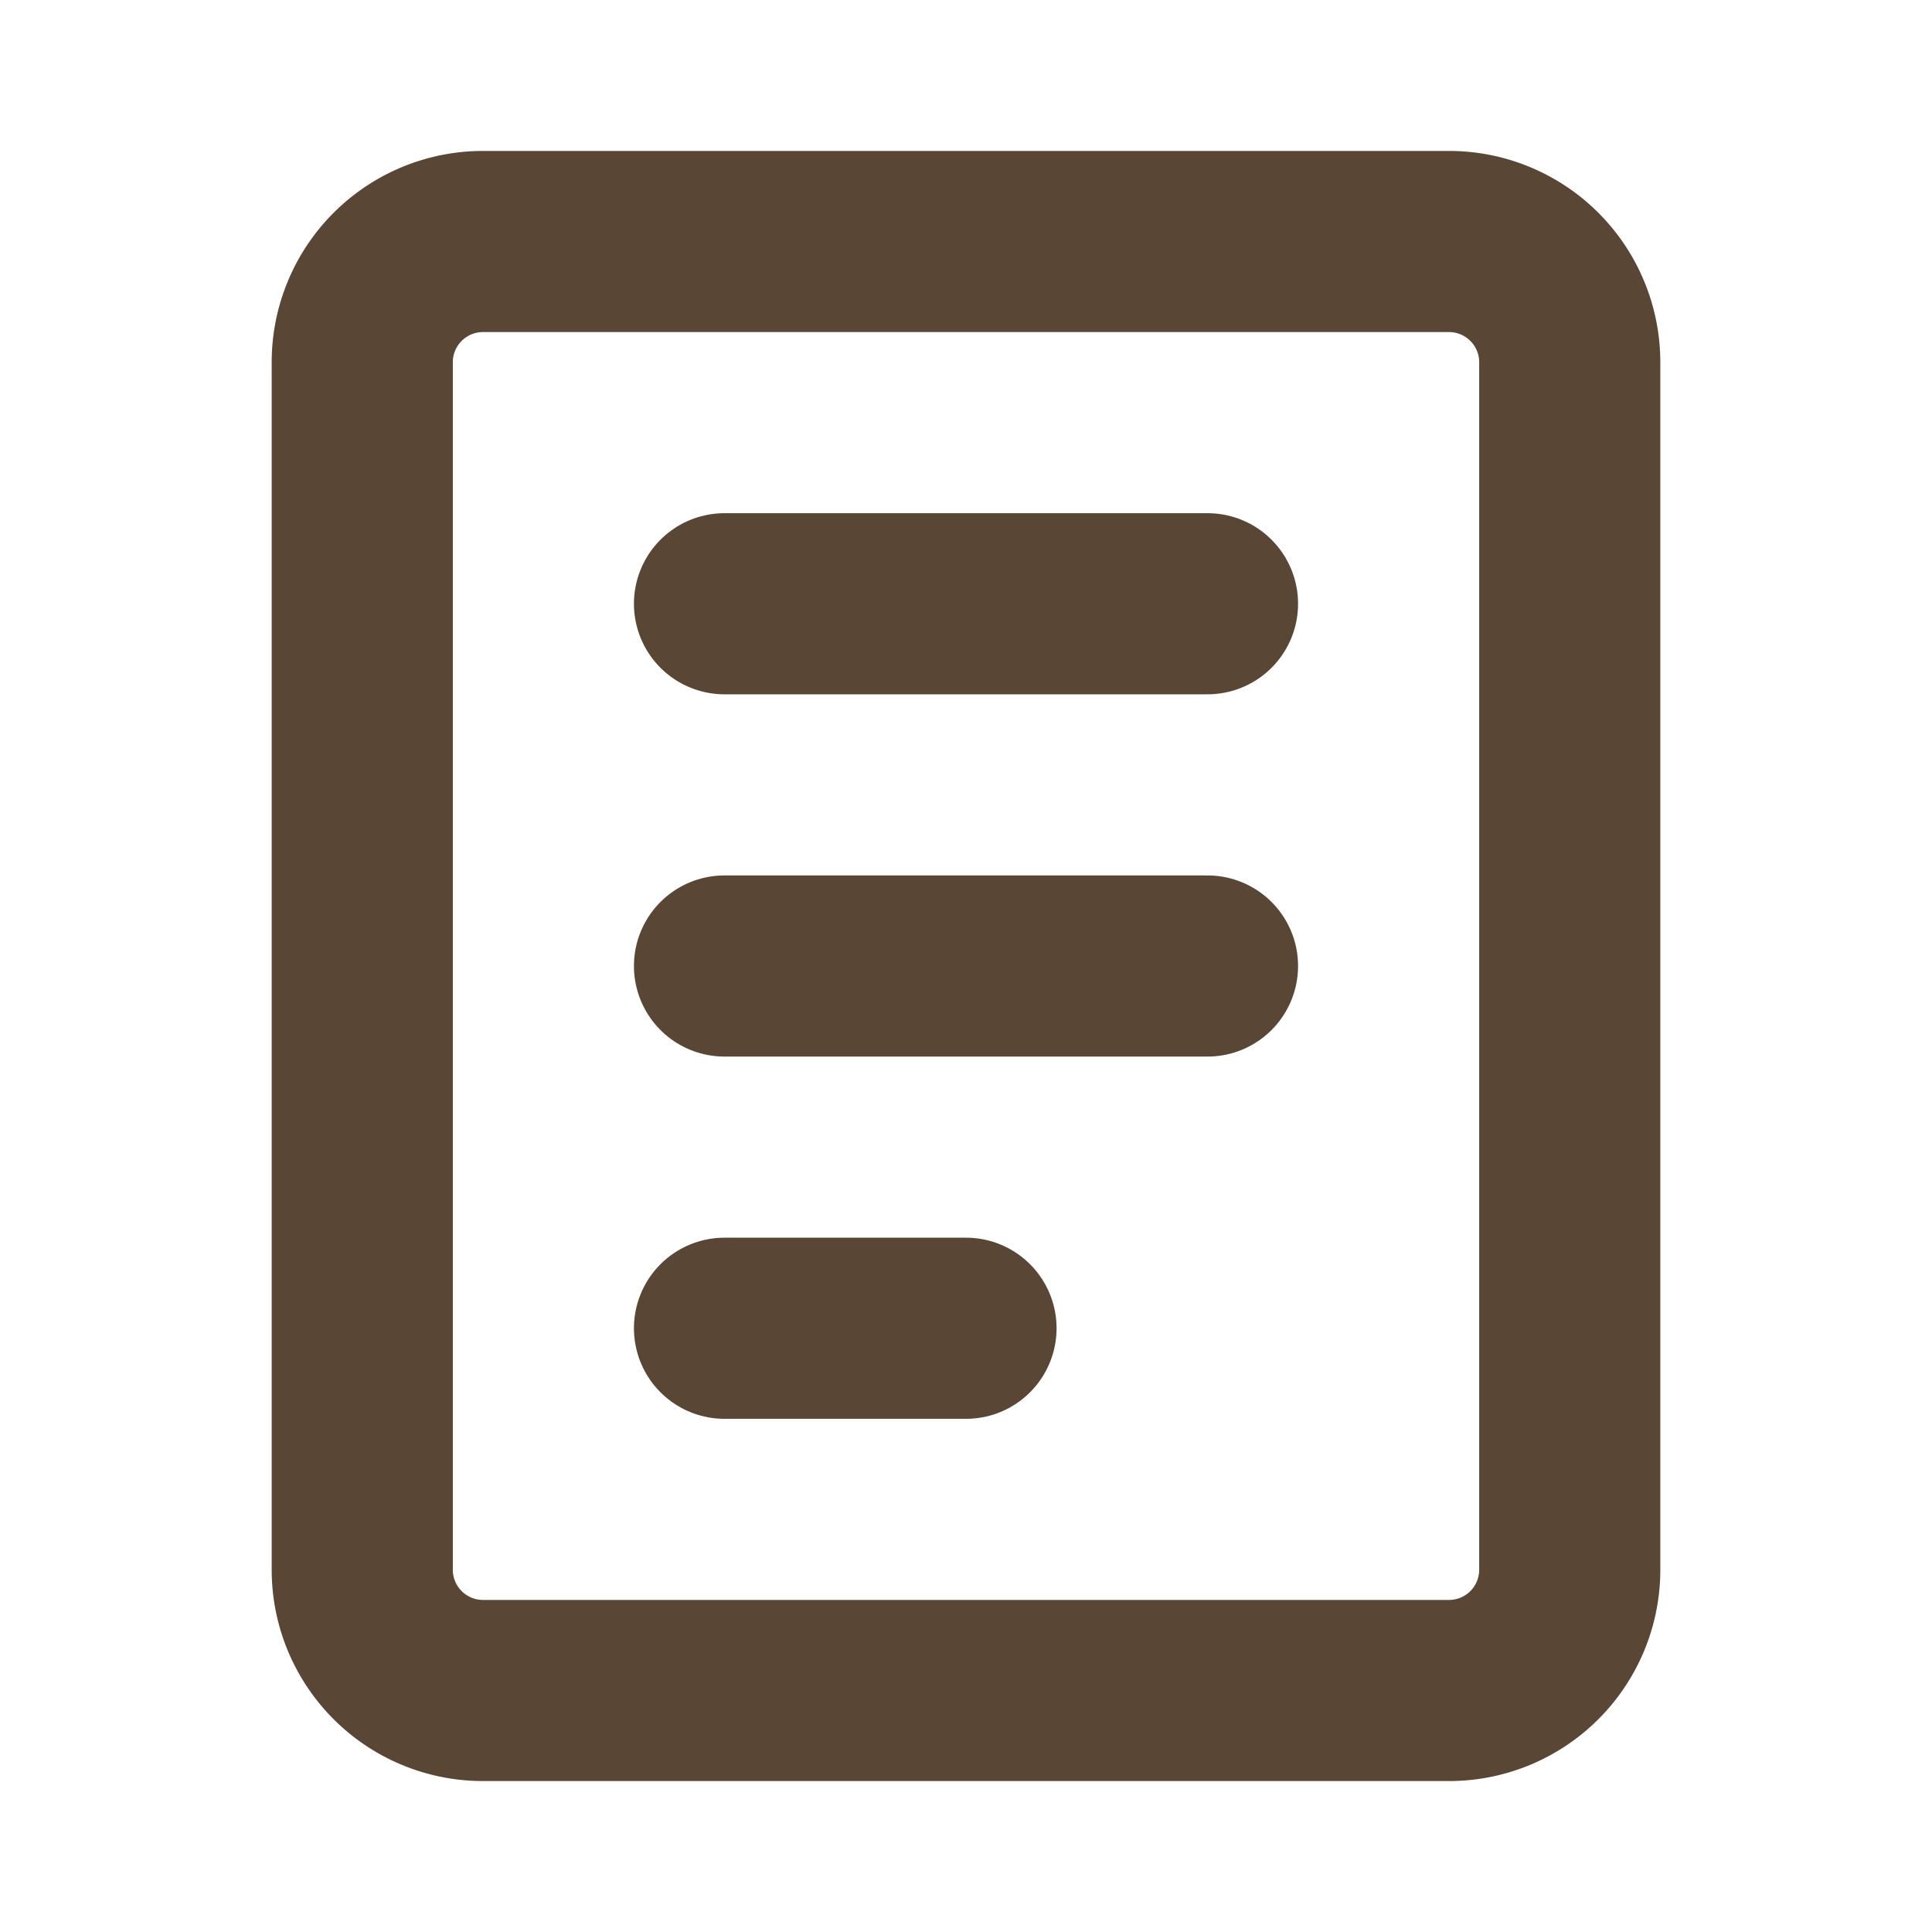
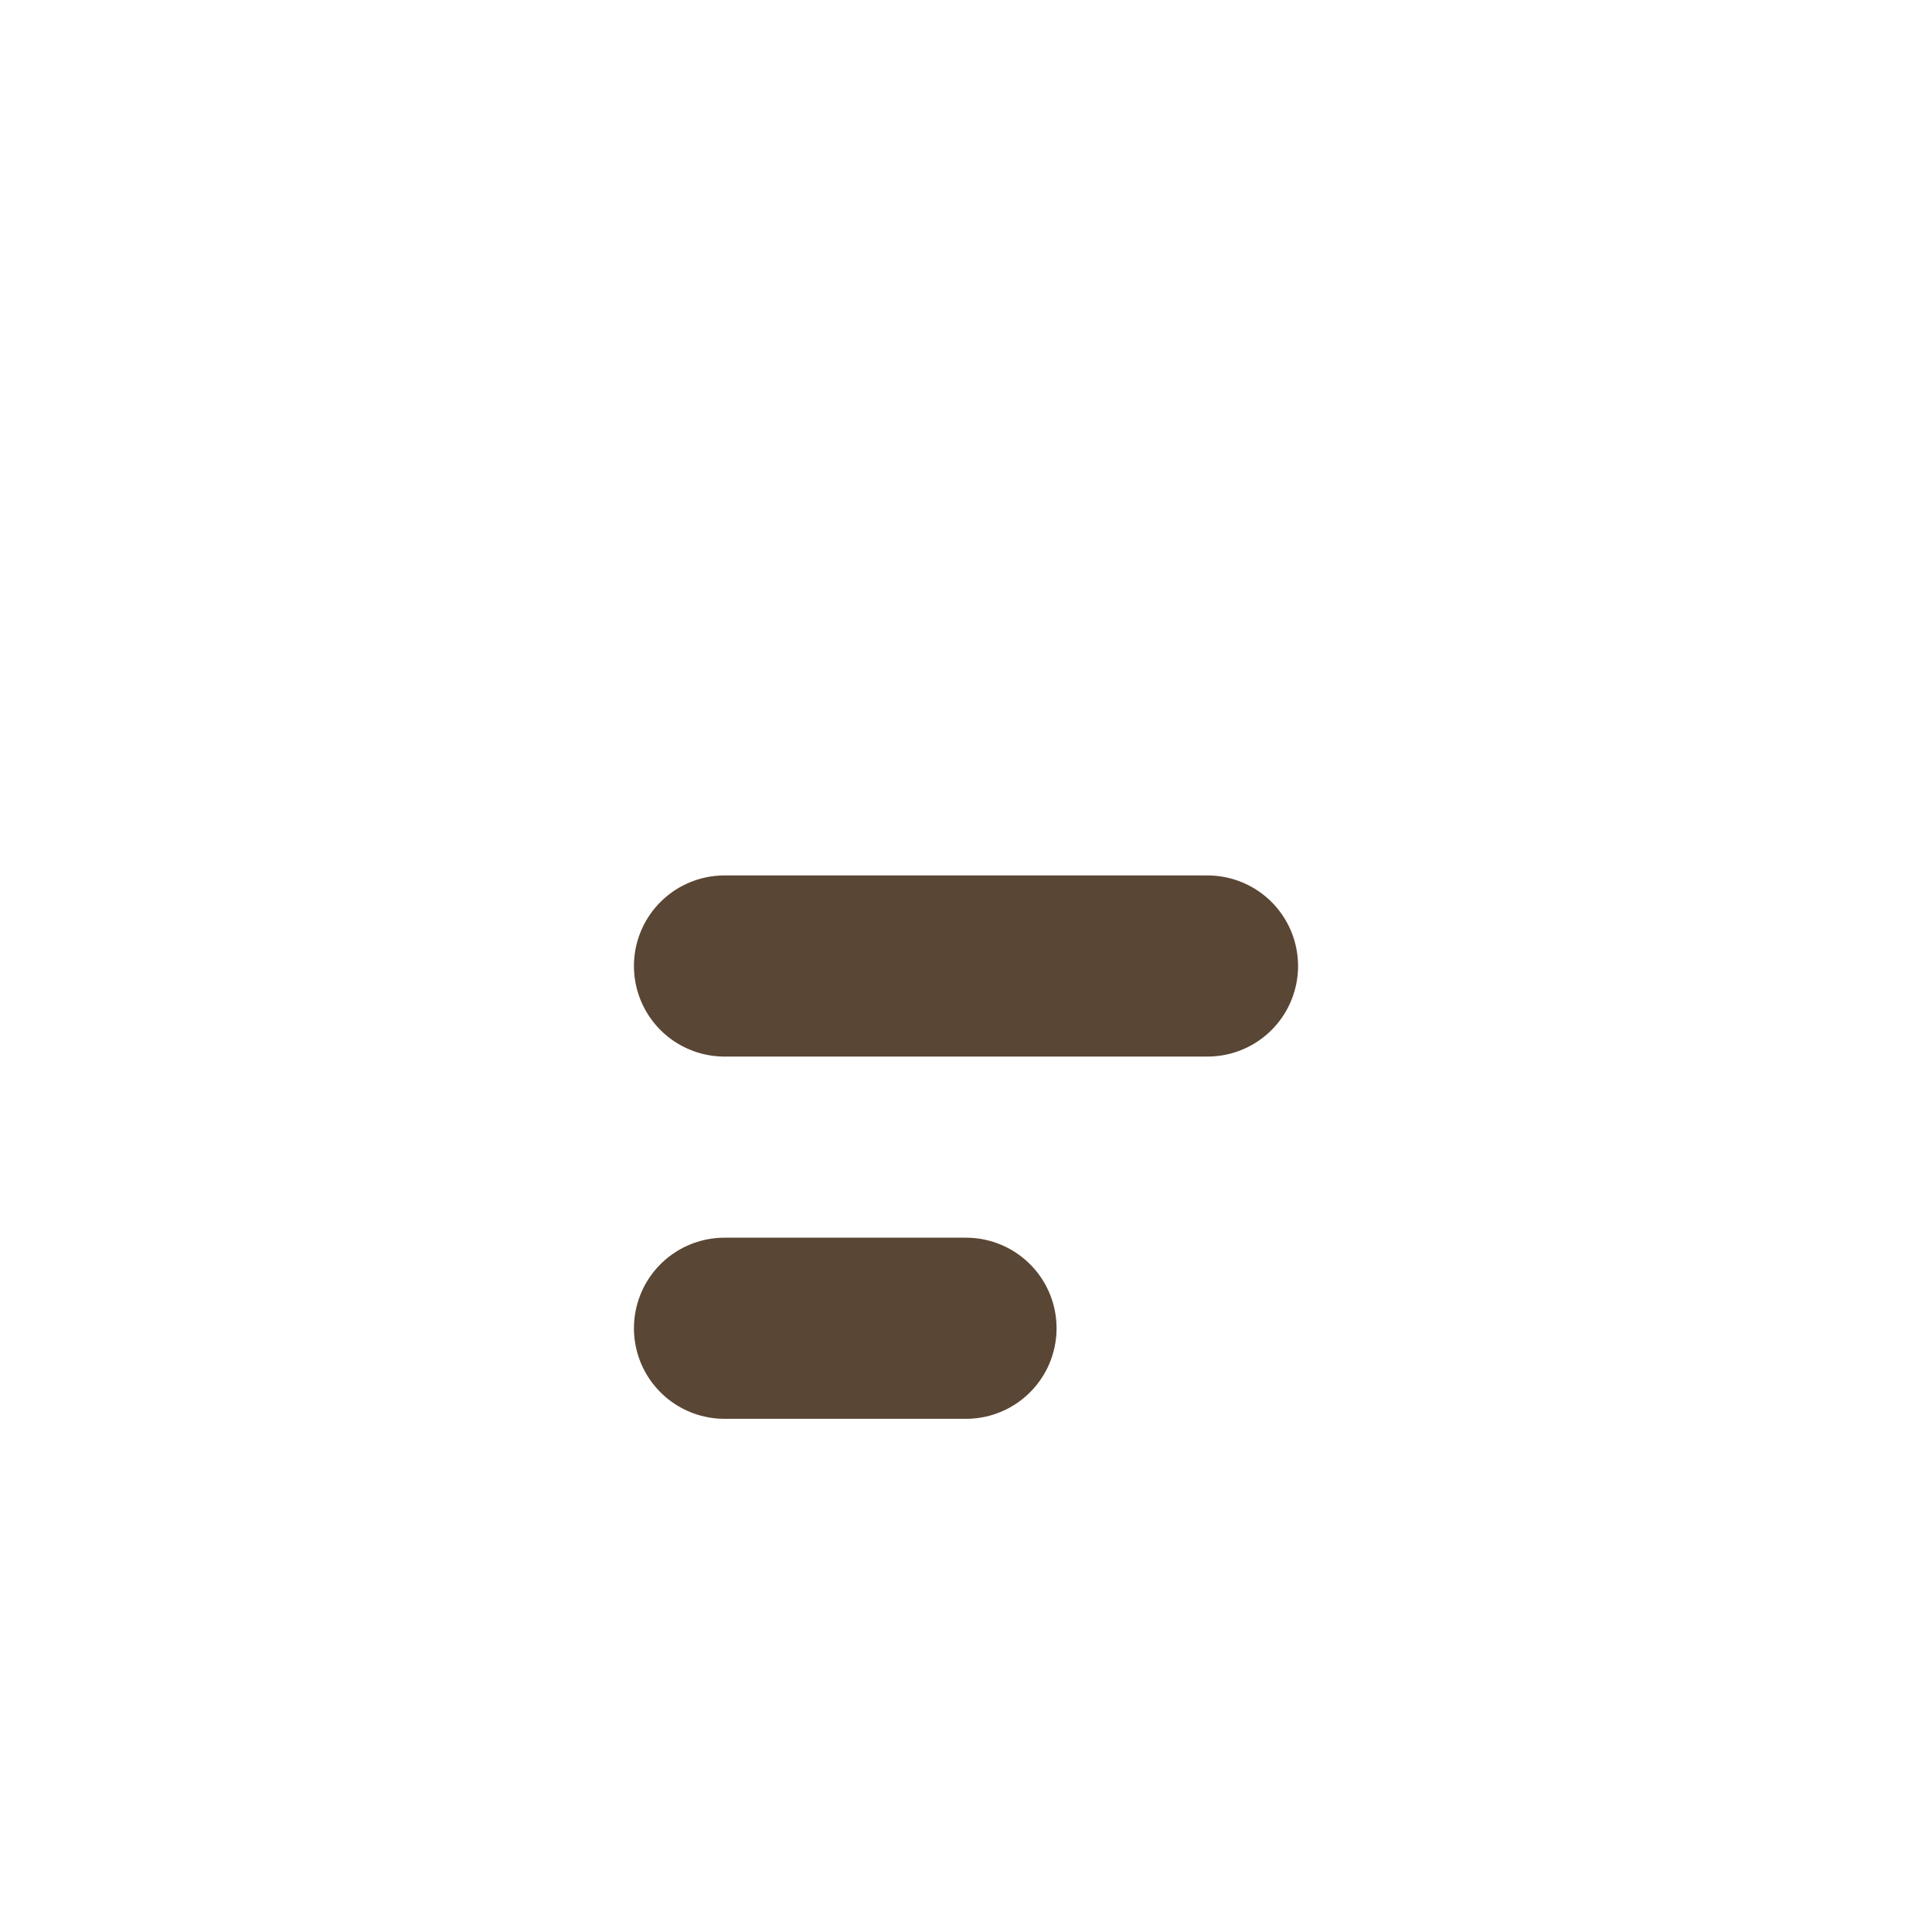
<svg xmlns="http://www.w3.org/2000/svg" width="16" height="16" viewBox="0 0 16 16" fill="none" stroke="#5A4634" stroke-width="1.5" stroke-linecap="round" stroke-linejoin="round">
-   <path d="M4 2h8a1 1 0 0 1 1 1v10a1 1 0 0 1-1 1H4a1 1 0 0 1-1-1V3a1 1 0 0 1 1-1z" />
-   <path d="M6 5h4" />
  <path d="M6 8h4" />
  <path d="M6 11h2" />
</svg>